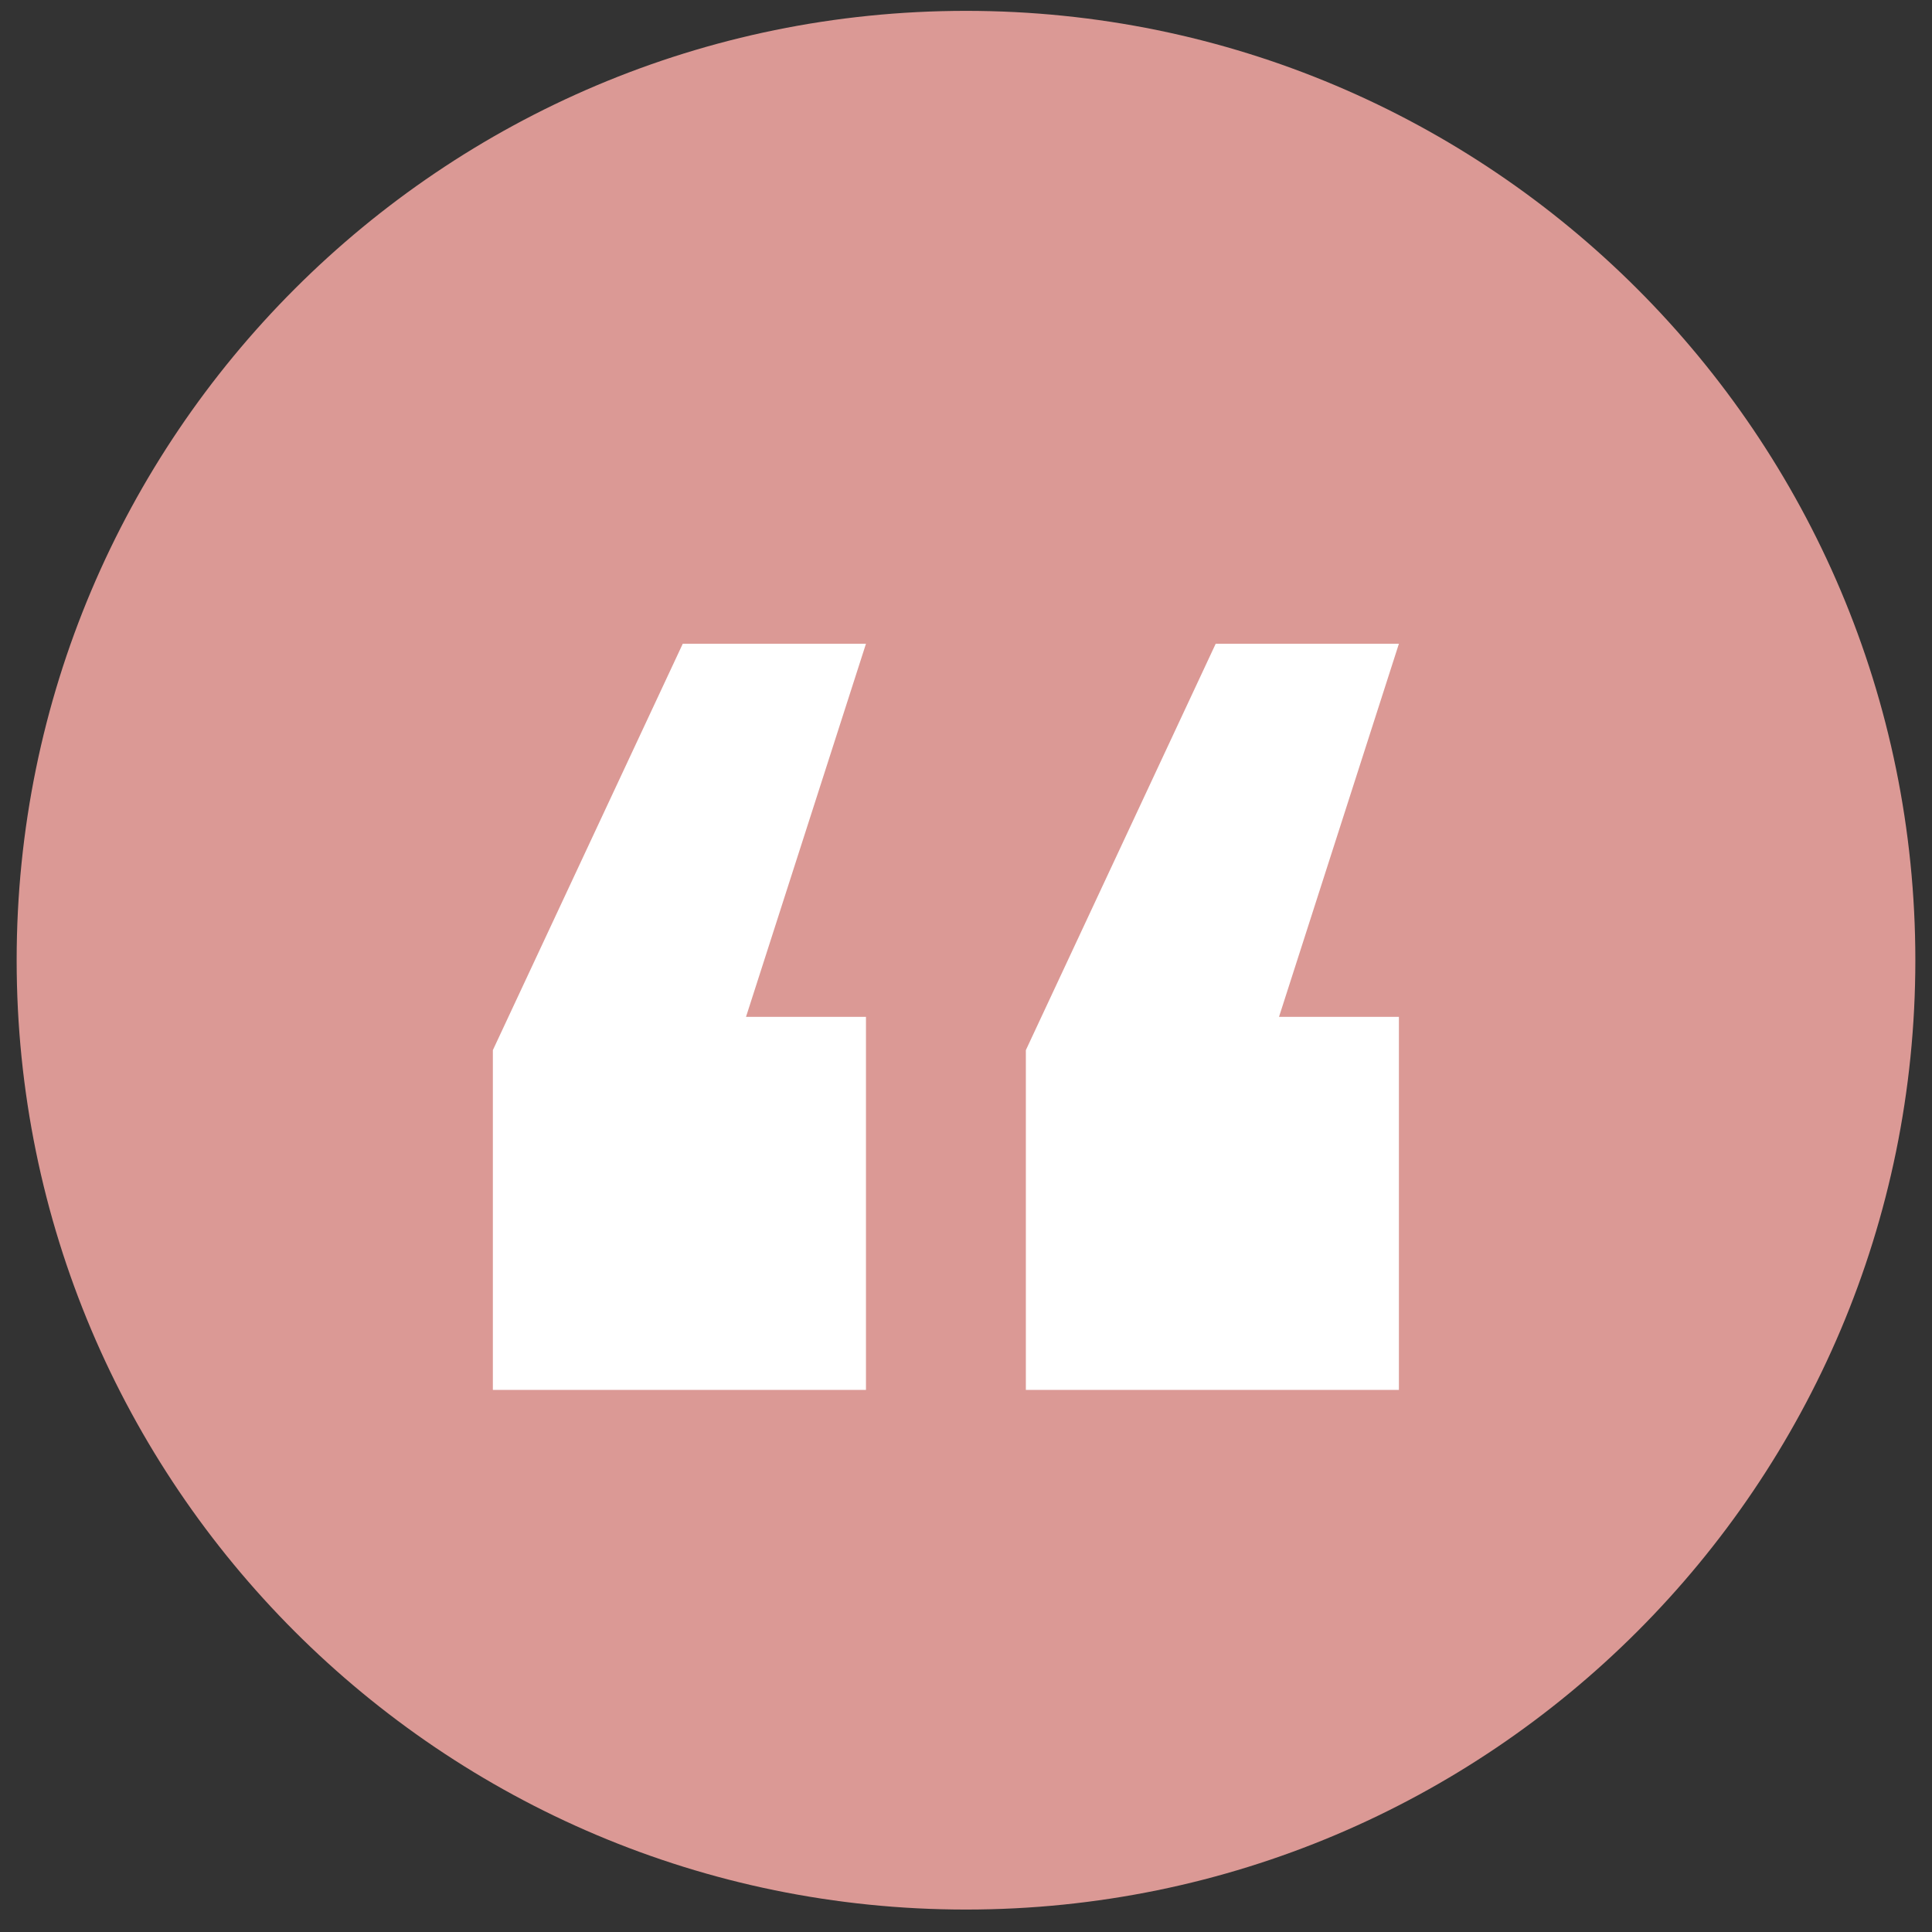
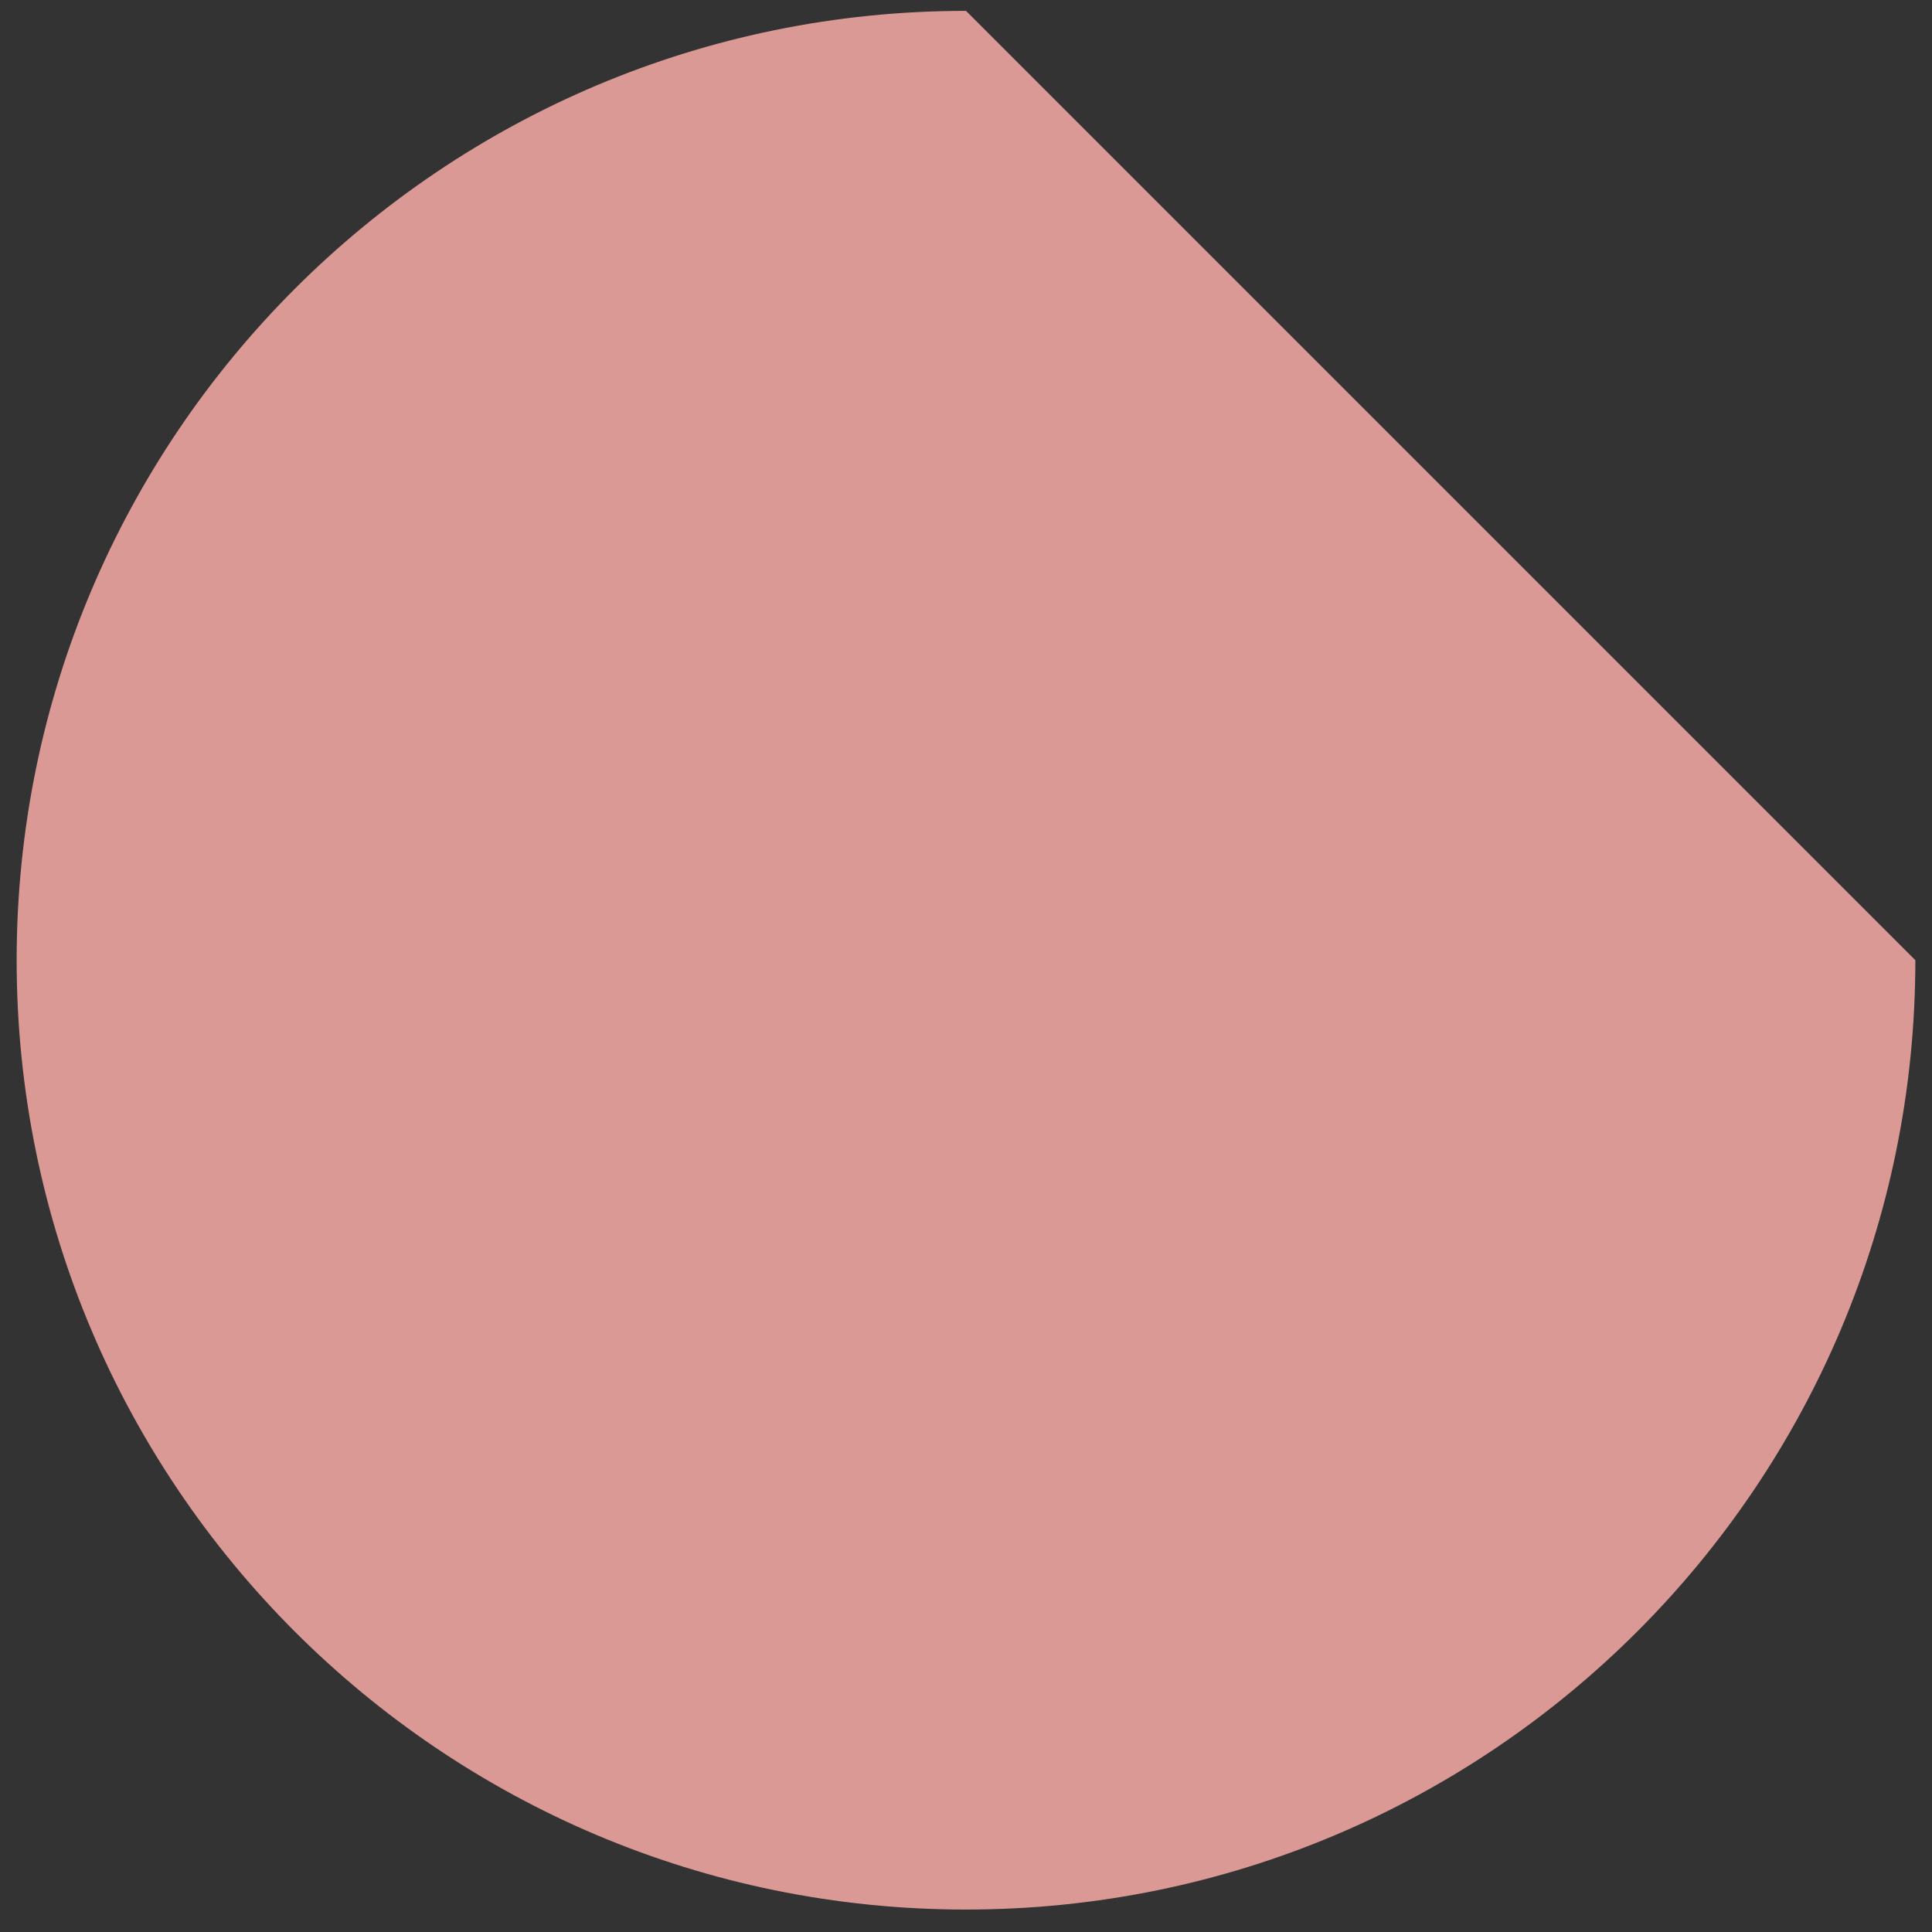
<svg xmlns="http://www.w3.org/2000/svg" width="58" height="58" viewBox="0 0 58 58" fill="none">
  <rect x="0" y="0" width="58" height="58" fill="#333333" stroke="none" />
-   <path d="M57.5 28.826C57.5 44.566 44.74 57.326 29 57.326C13.26 57.326 0.5 44.566 0.5 28.826C0.5 13.086 13.26 0.326 29 0.326C44.74 0.326 57.5 13.086 57.5 28.826Z" fill="#DB9995" />
-   <path d="M14.796 41.726V31.526L20.497 19.326H25.997L22.396 30.526H25.997V41.726H14.796ZM30.797 41.726V31.526L36.496 19.326H41.996L38.397 30.526H41.996V41.726H30.797Z" fill="white" />
+   <path d="M57.5 28.826C57.5 44.566 44.74 57.326 29 57.326C13.26 57.326 0.5 44.566 0.5 28.826C0.5 13.086 13.26 0.326 29 0.326Z" fill="#DB9995" />
</svg>